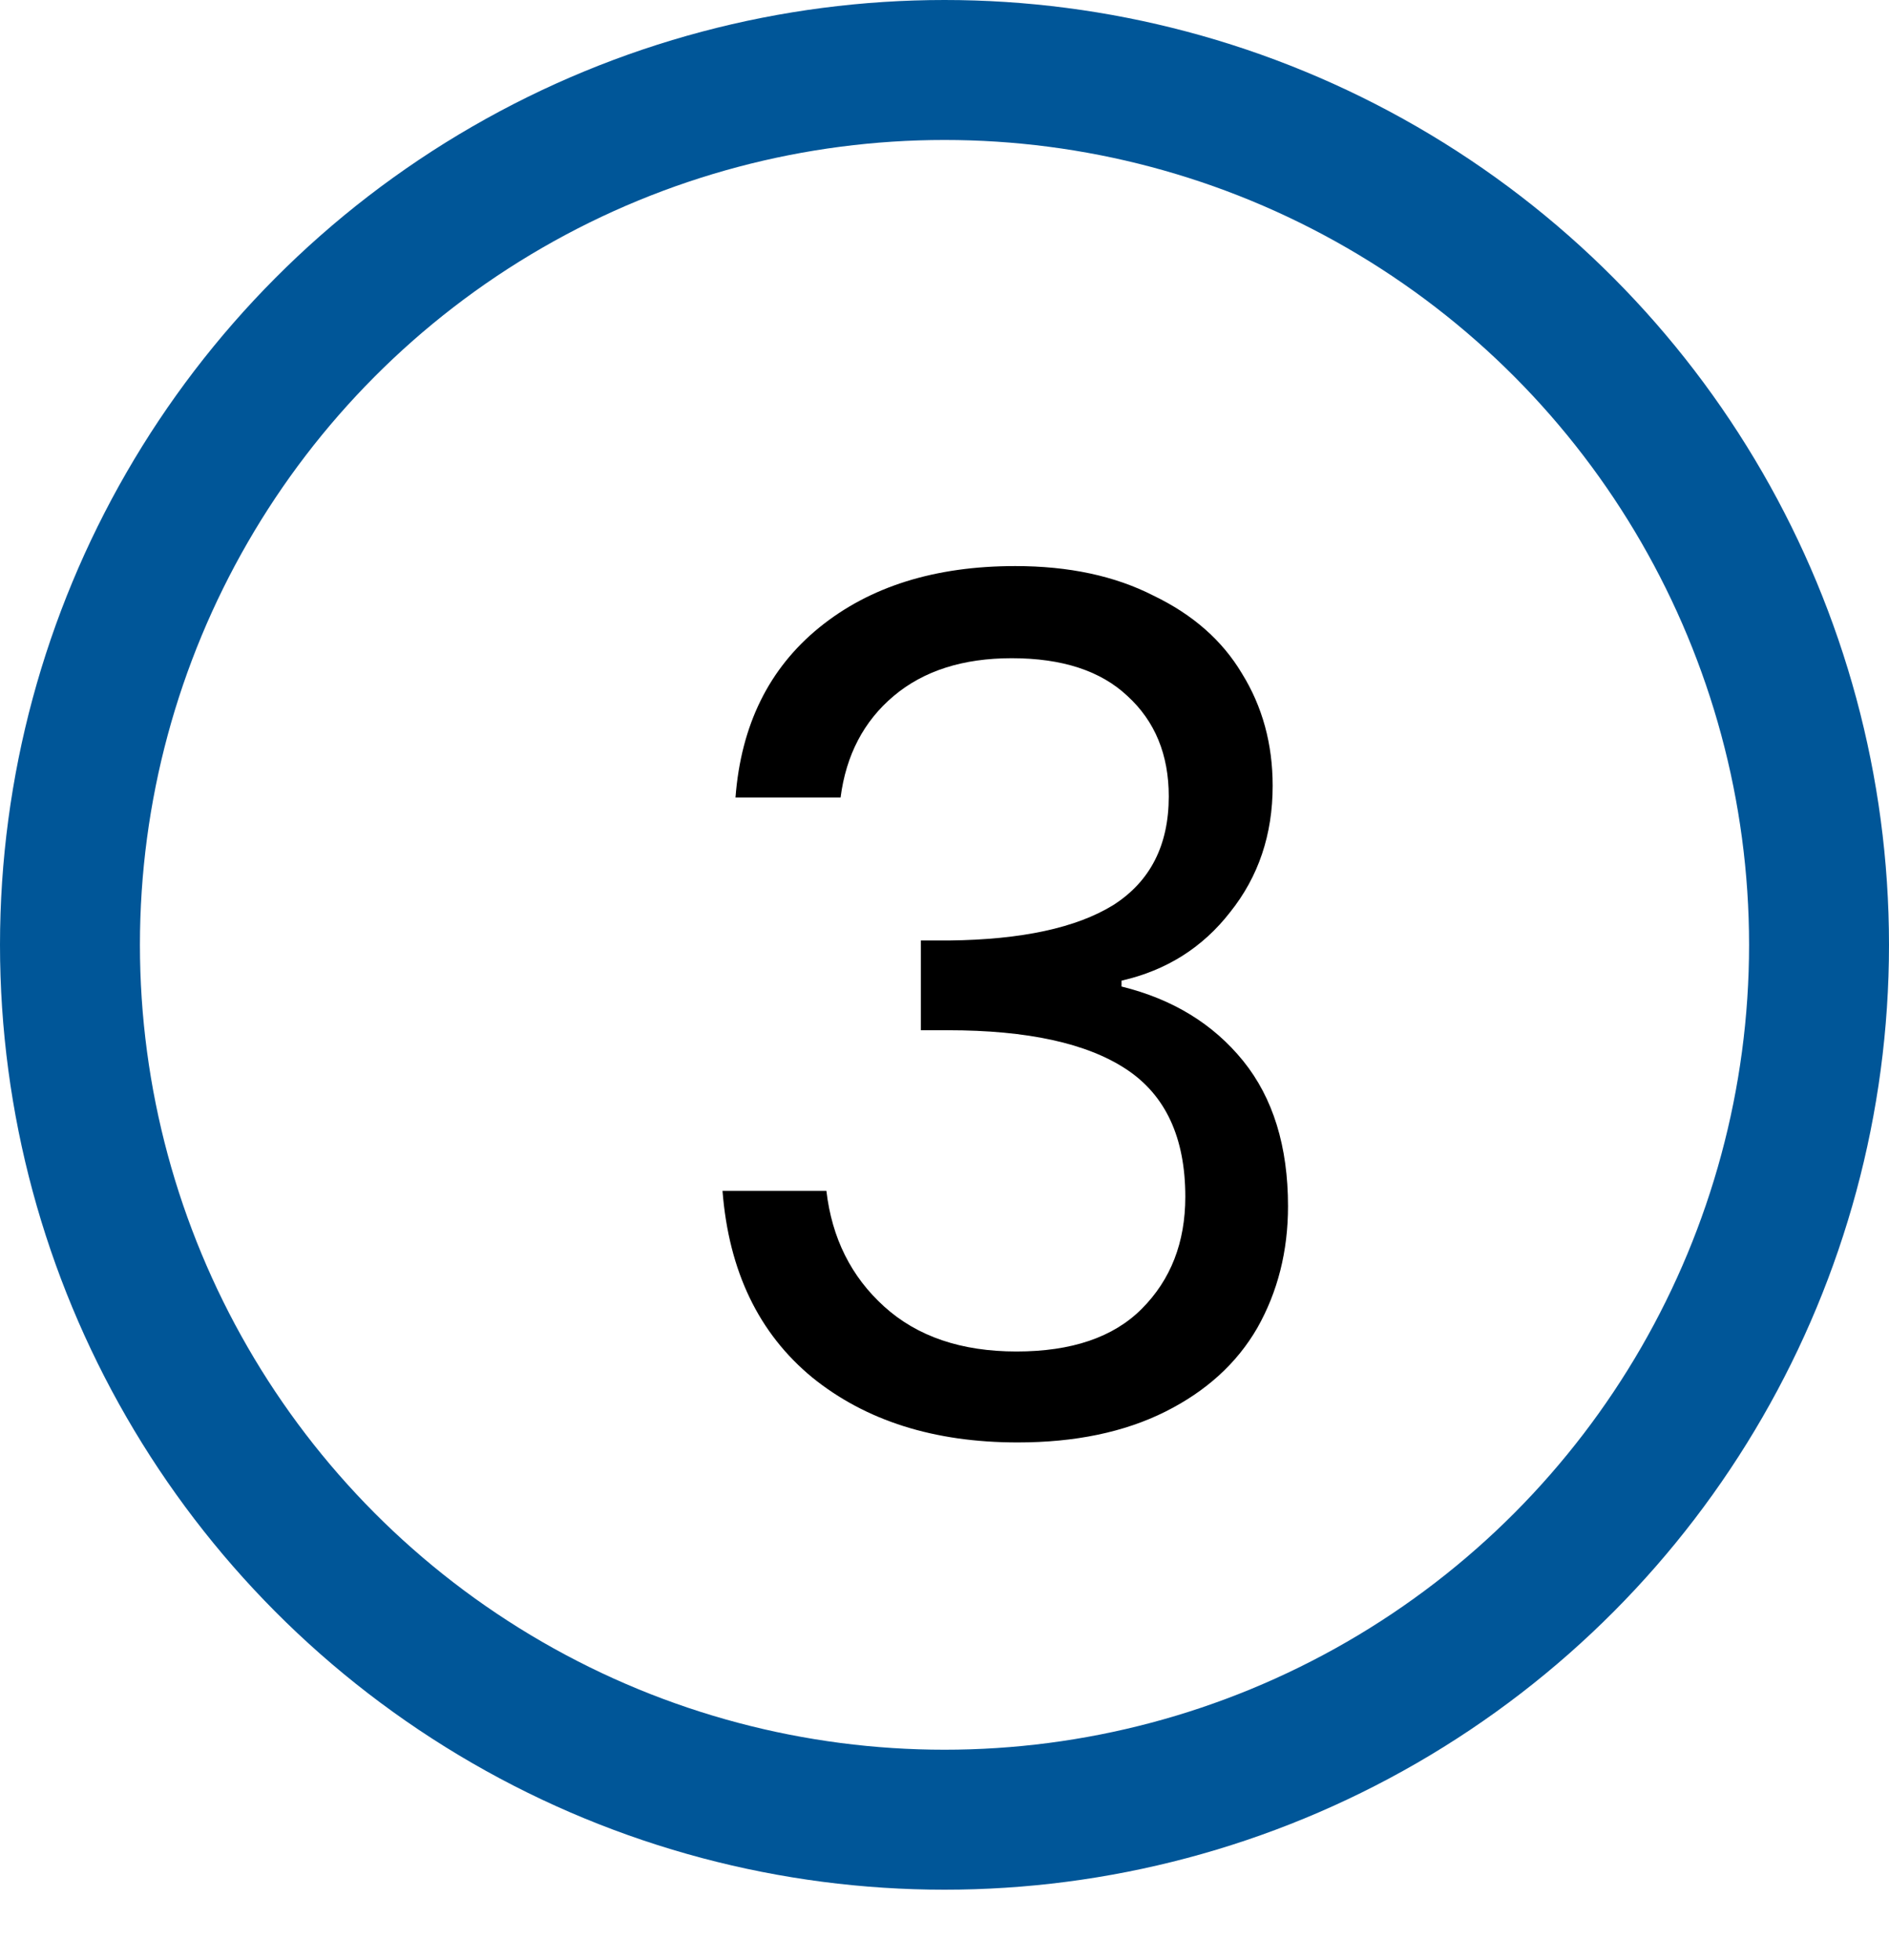
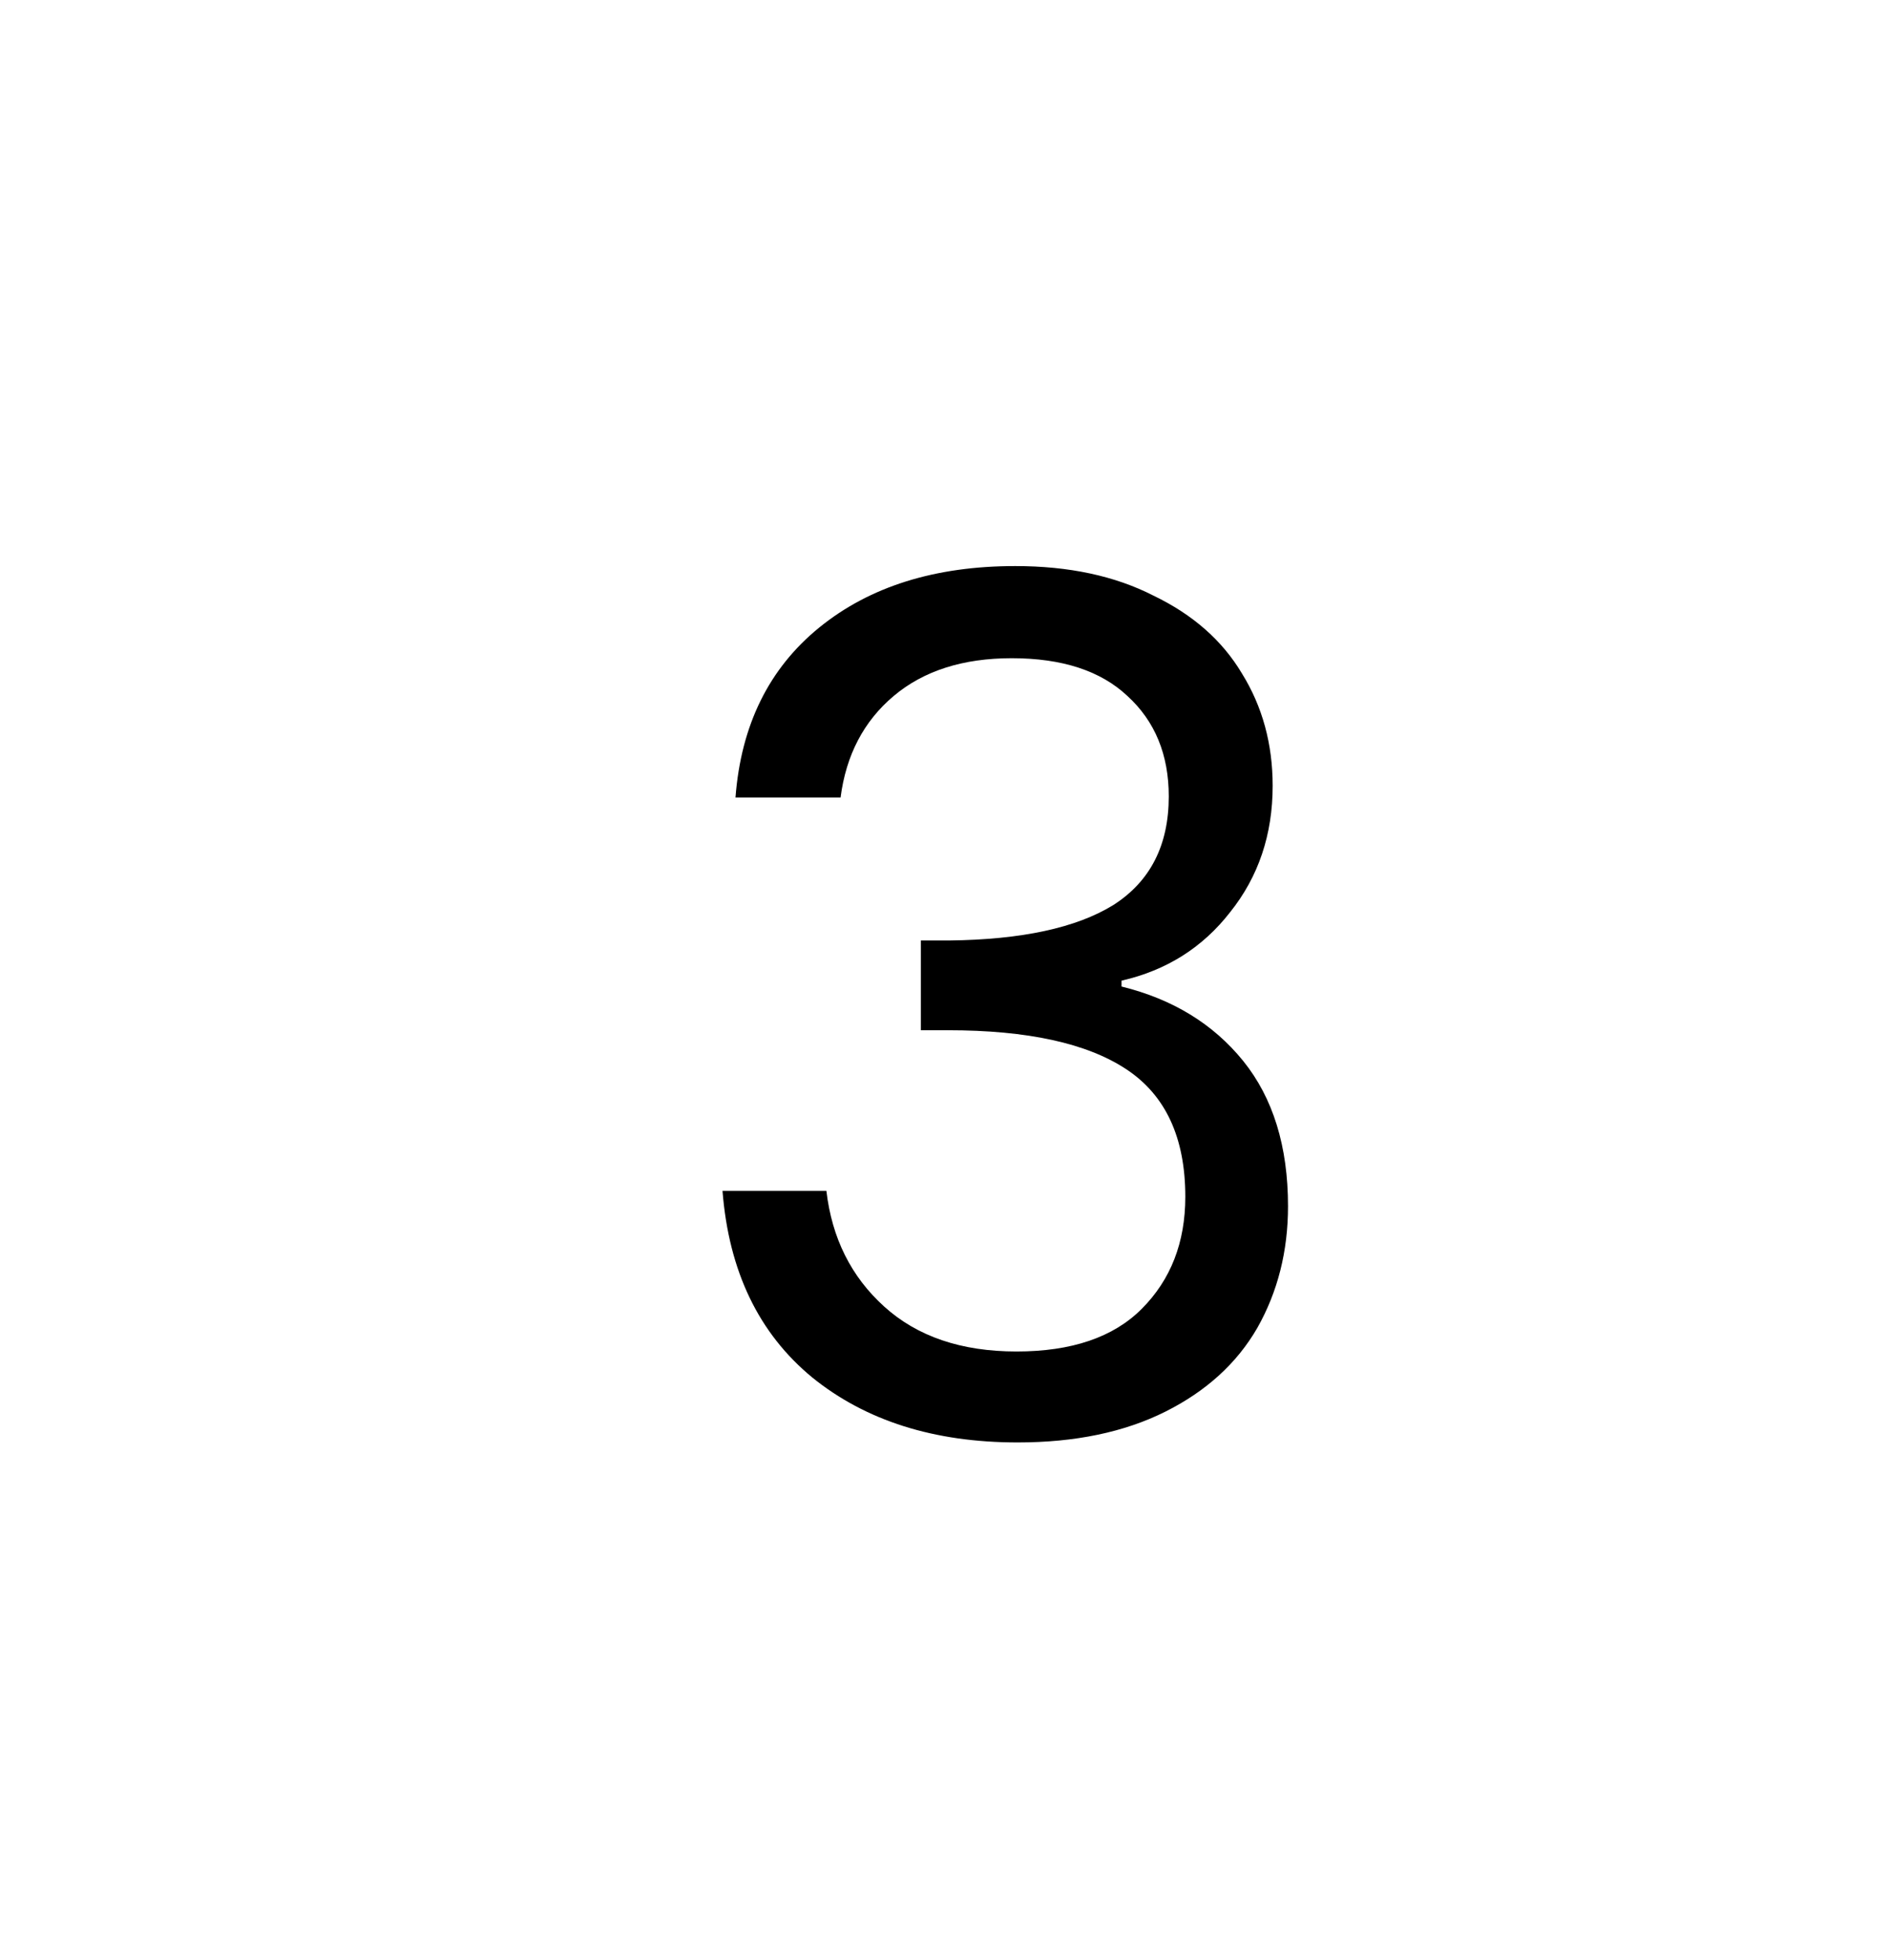
<svg xmlns="http://www.w3.org/2000/svg" width="54" height="56" viewBox="0 0 54 56" fill="none">
-   <circle cx="27" cy="27" r="25" stroke="#005698" stroke-width="4" />
  <path d="M21.025 22.791C21.183 20.721 21.981 19.101 23.421 17.931C24.861 16.761 26.729 16.176 29.024 16.176C30.554 16.176 31.87 16.457 32.972 17.02C34.097 17.56 34.941 18.302 35.504 19.247C36.089 20.192 36.381 21.261 36.381 22.454C36.381 23.849 35.976 25.052 35.166 26.065C34.379 27.078 33.344 27.73 32.061 28.023V28.191C33.524 28.551 34.682 29.26 35.538 30.317C36.392 31.375 36.82 32.759 36.82 34.469C36.82 35.751 36.528 36.91 35.943 37.945C35.358 38.958 34.48 39.756 33.31 40.341C32.14 40.926 30.734 41.219 29.091 41.219C26.706 41.219 24.749 40.6 23.219 39.362C21.689 38.102 20.834 36.325 20.654 34.03H23.624C23.781 35.38 24.332 36.483 25.277 37.337C26.223 38.193 27.483 38.62 29.058 38.62C30.633 38.62 31.825 38.215 32.635 37.405C33.468 36.572 33.884 35.504 33.884 34.199C33.884 32.511 33.321 31.296 32.196 30.554C31.071 29.811 29.372 29.44 27.1 29.44H26.324V26.875H27.134C29.204 26.852 30.767 26.515 31.825 25.863C32.883 25.188 33.411 24.152 33.411 22.758C33.411 21.565 33.017 20.609 32.23 19.889C31.465 19.169 30.363 18.809 28.922 18.809C27.527 18.809 26.402 19.169 25.547 19.889C24.692 20.609 24.186 21.576 24.029 22.791H21.025Z" fill="black" />
</svg>